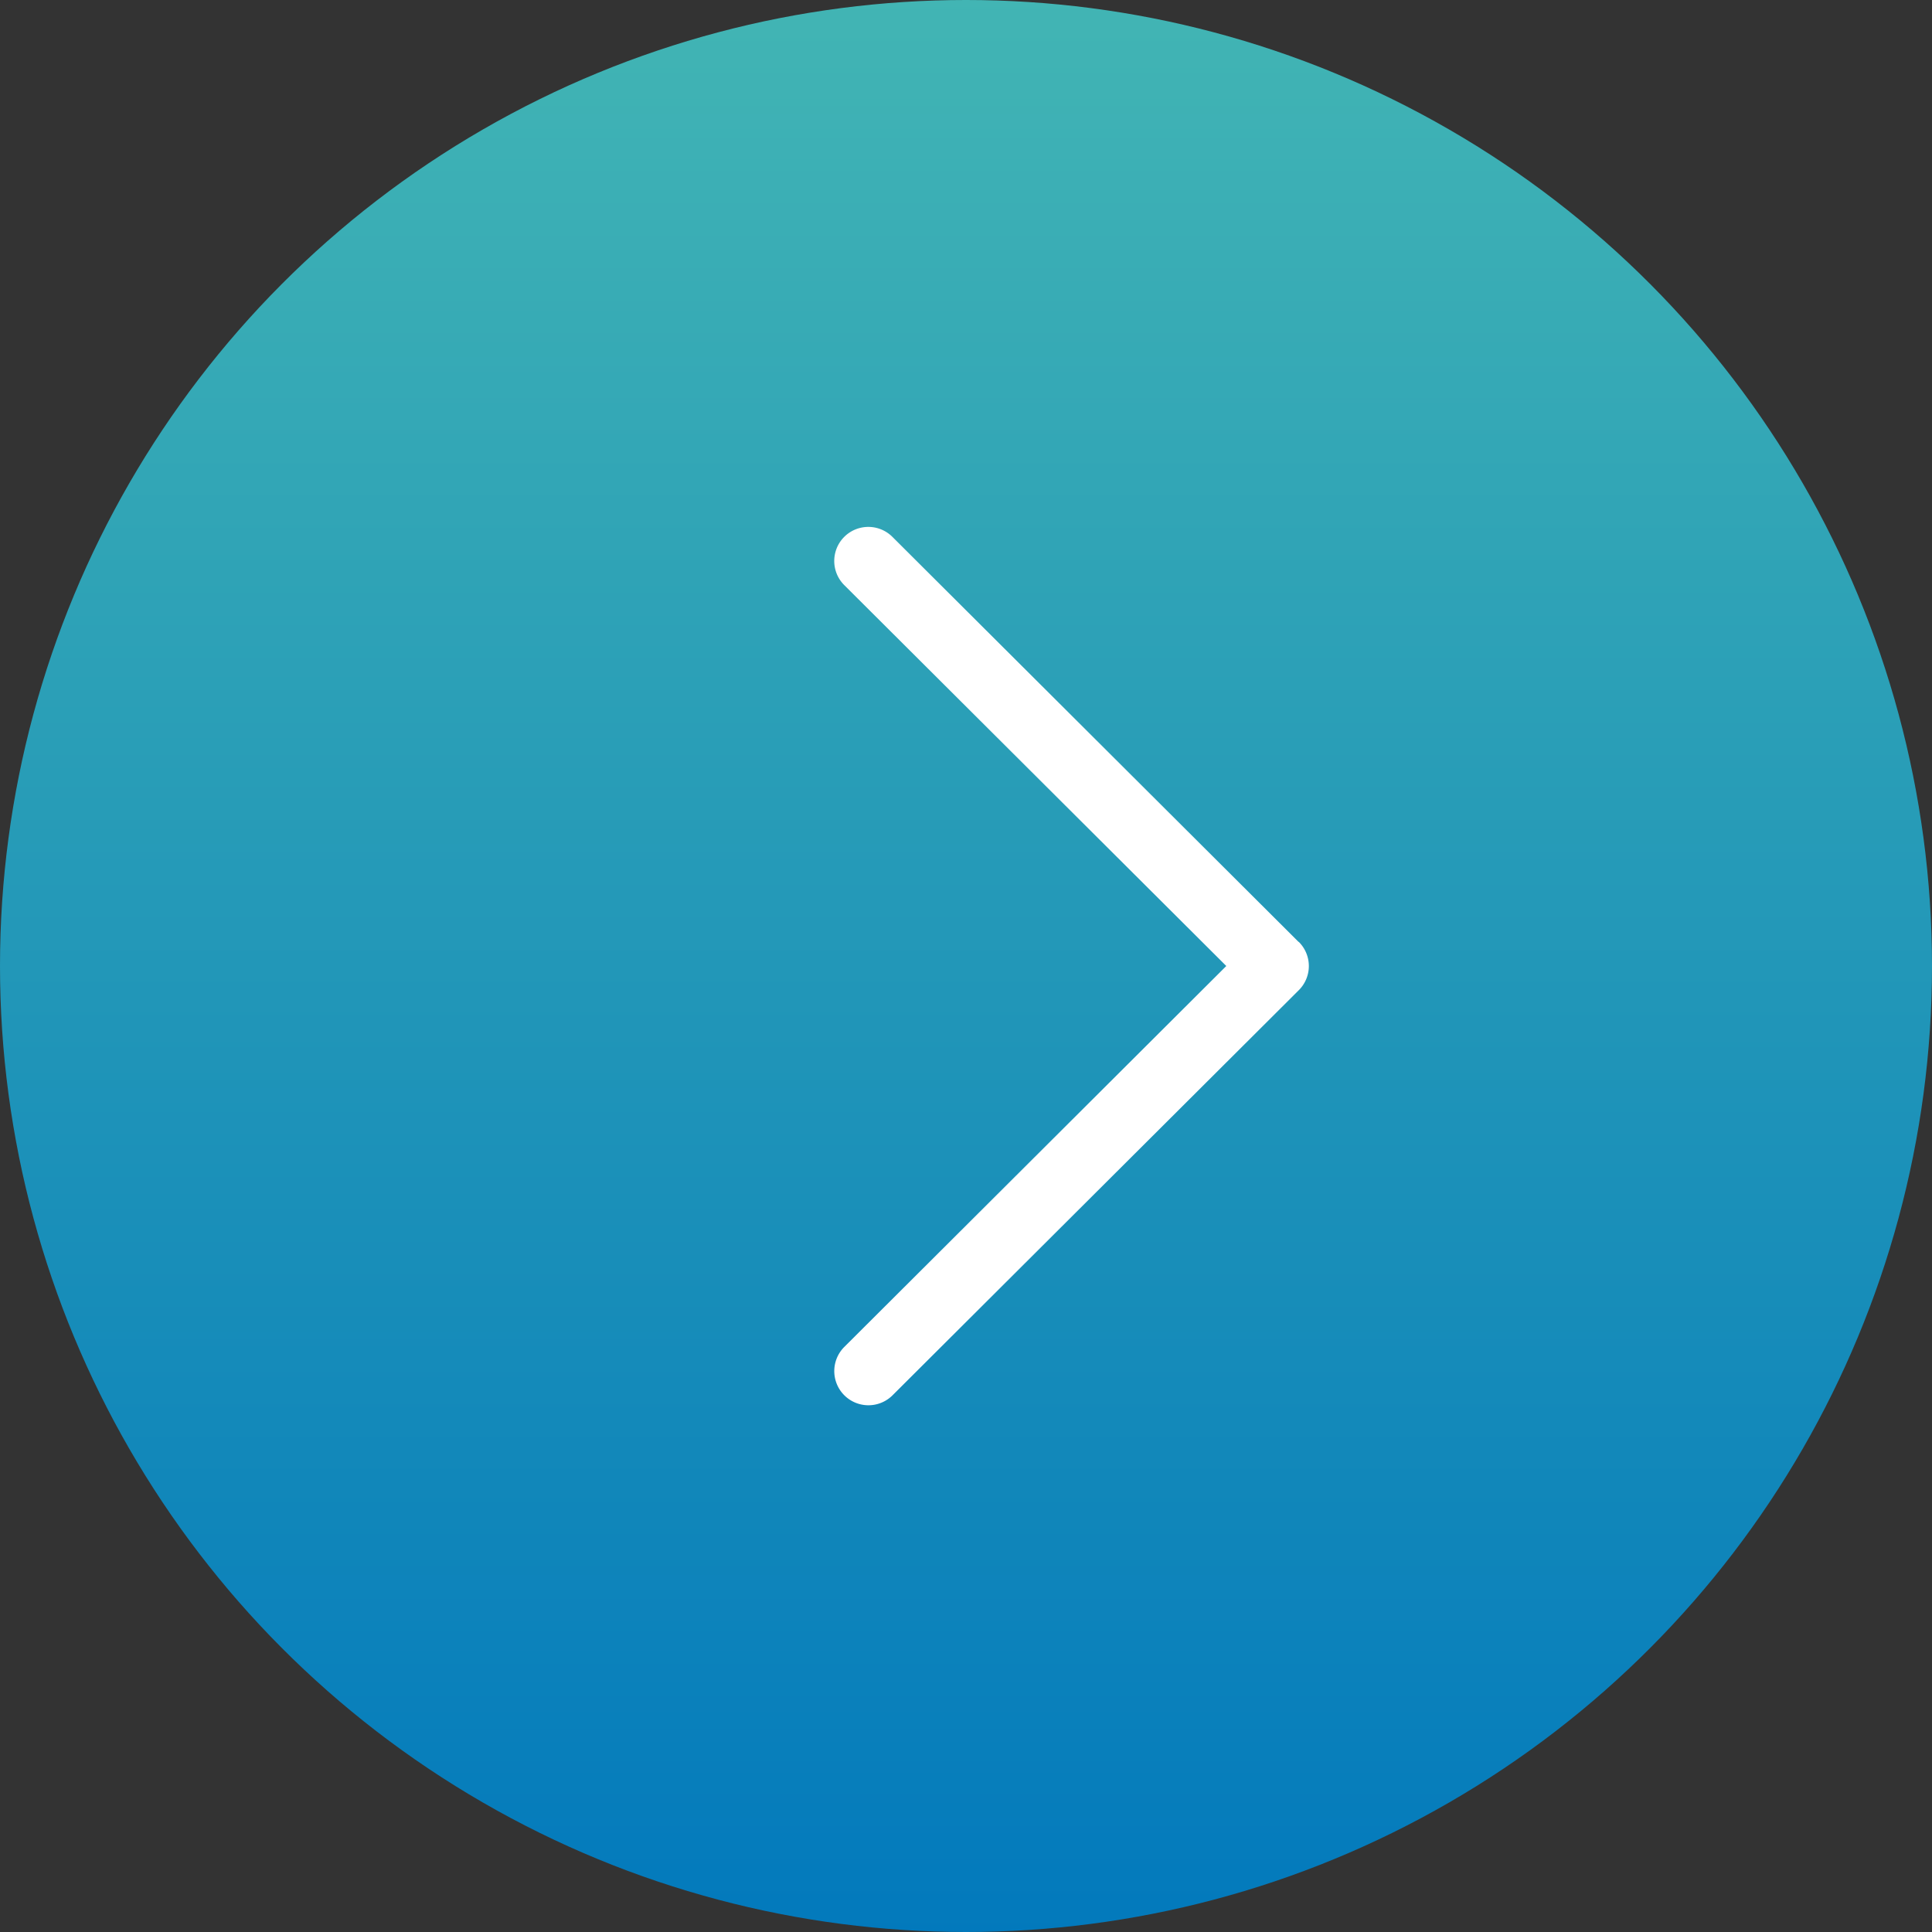
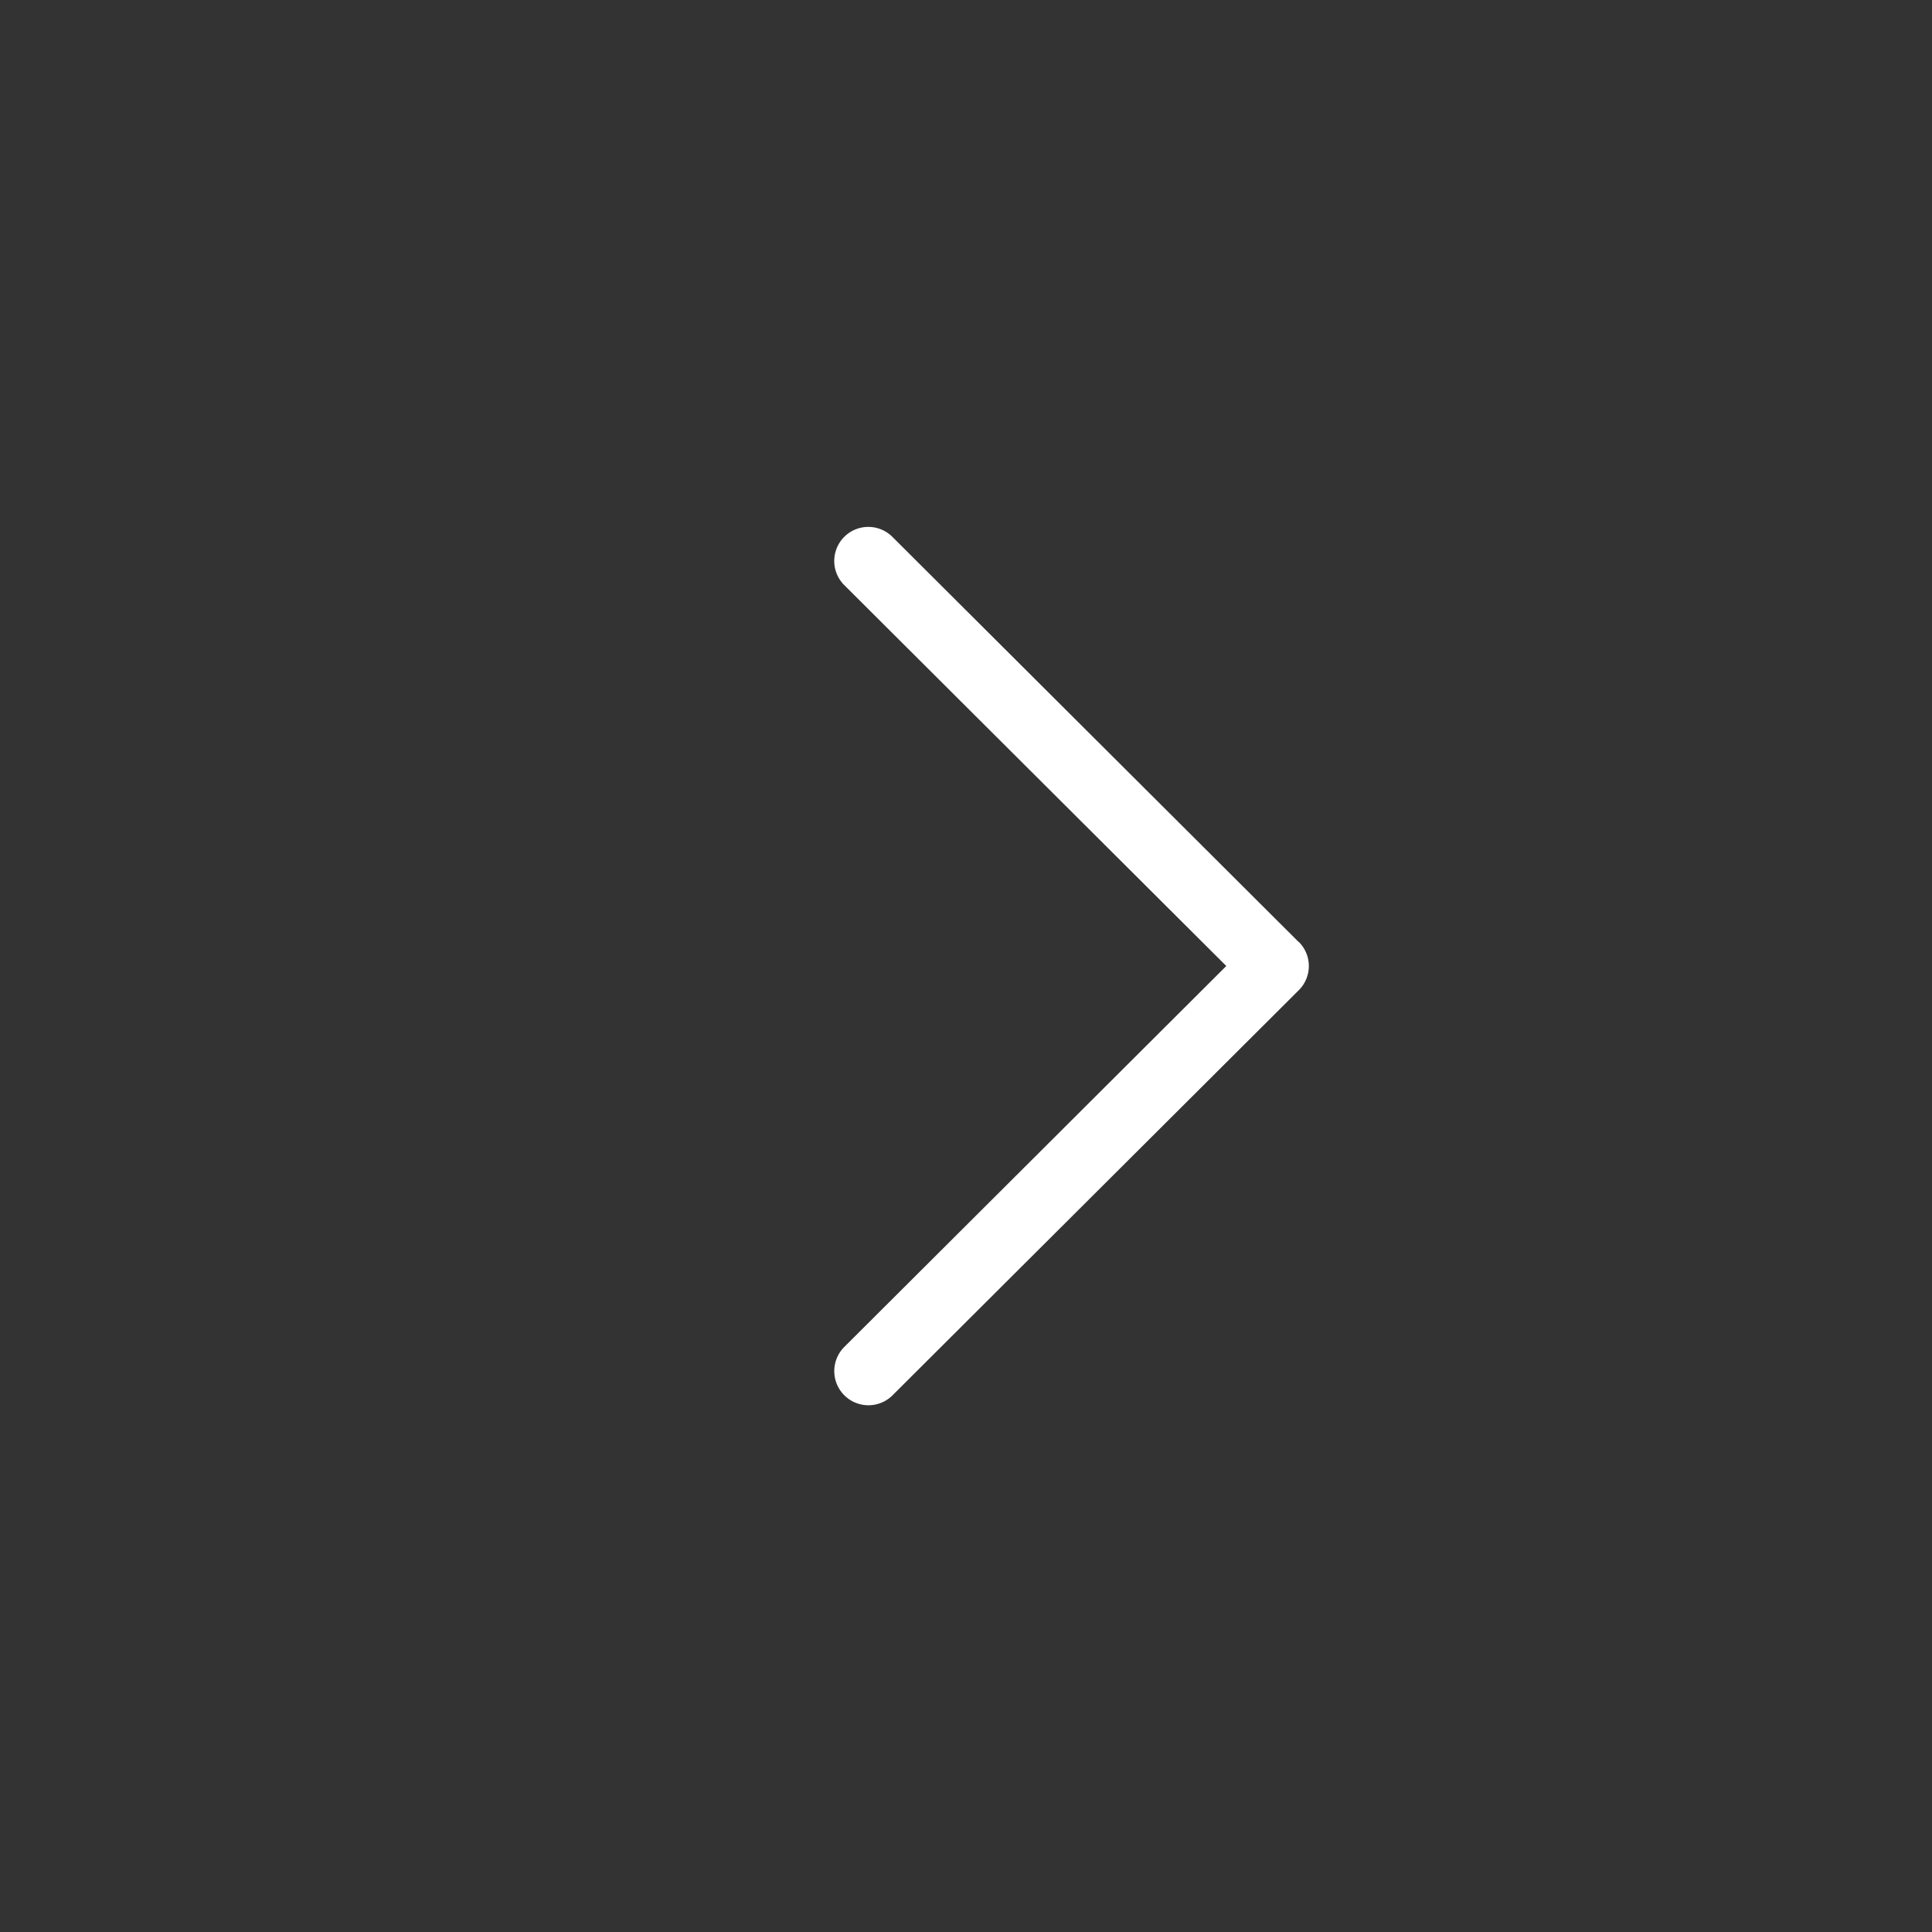
<svg xmlns="http://www.w3.org/2000/svg" id="Group_3717" data-name="Group 3717" width="44" height="44" viewBox="0 0 44 44">
  <rect x="0" y="0" width="44" height="44" fill="#333333" stroke="none" />
  <defs>
    <linearGradient id="linear-gradient" x1="0.5" x2="0.5" y2="1" gradientUnits="objectBoundingBox">
      <stop offset="0" stop-color="#42b5b4" />
      <stop offset="1" stop-color="#0279bc" />
    </linearGradient>
  </defs>
-   <circle id="Ellipse_586" data-name="Ellipse 586" cx="22" cy="22" r="22" fill="url(#linear-gradient)" />
  <g id="next" transform="translate(19 12)">
    <g id="Group_3715" data-name="Group 3715" transform="translate(0)">
      <path id="Path_7450" data-name="Path 7450" d="M128.316,9.451,119.065.226a.775.775,0,0,0-1.095,1.1L126.67,10l-8.7,8.676a.775.775,0,0,0,1.1,1.1l9.251-9.225a.775.775,0,0,0,0-1.1Z" transform="translate(-117.742 0)" fill="#fff" />
    </g>
  </g>
</svg>